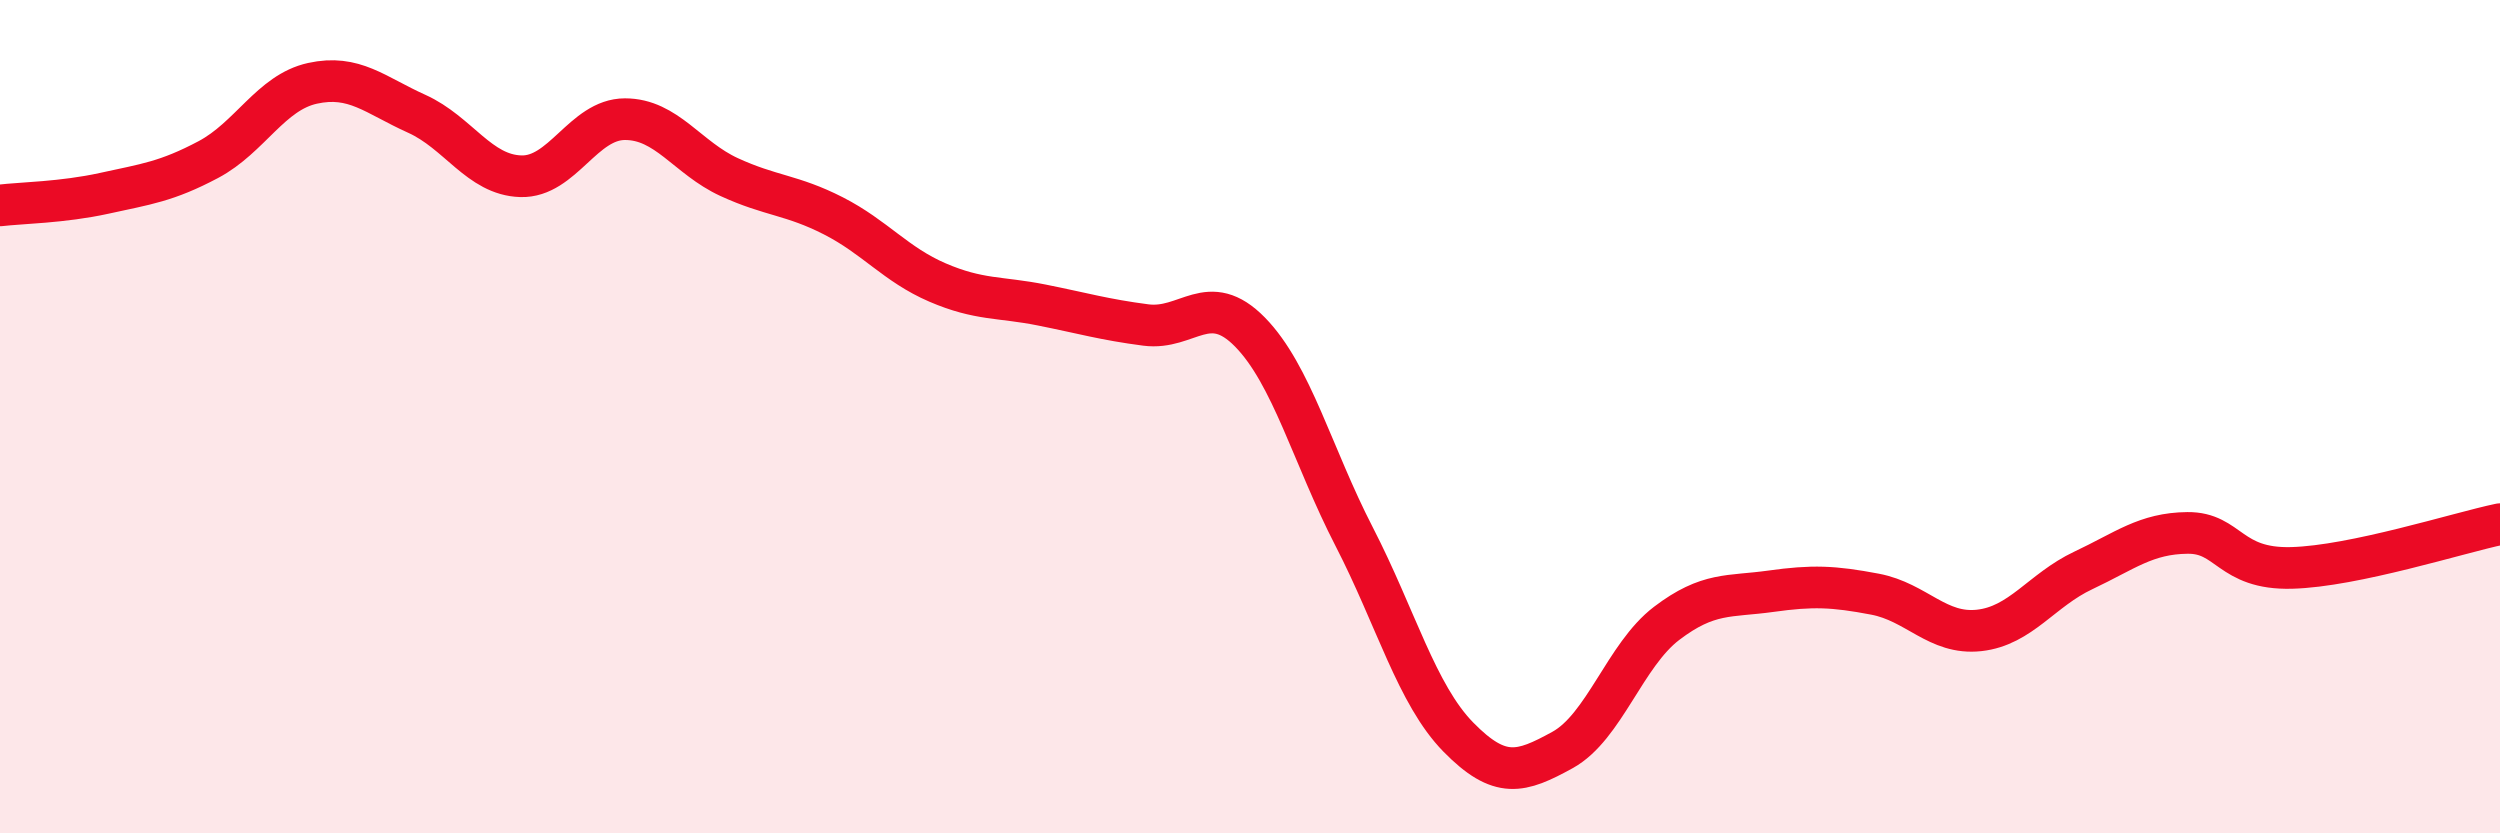
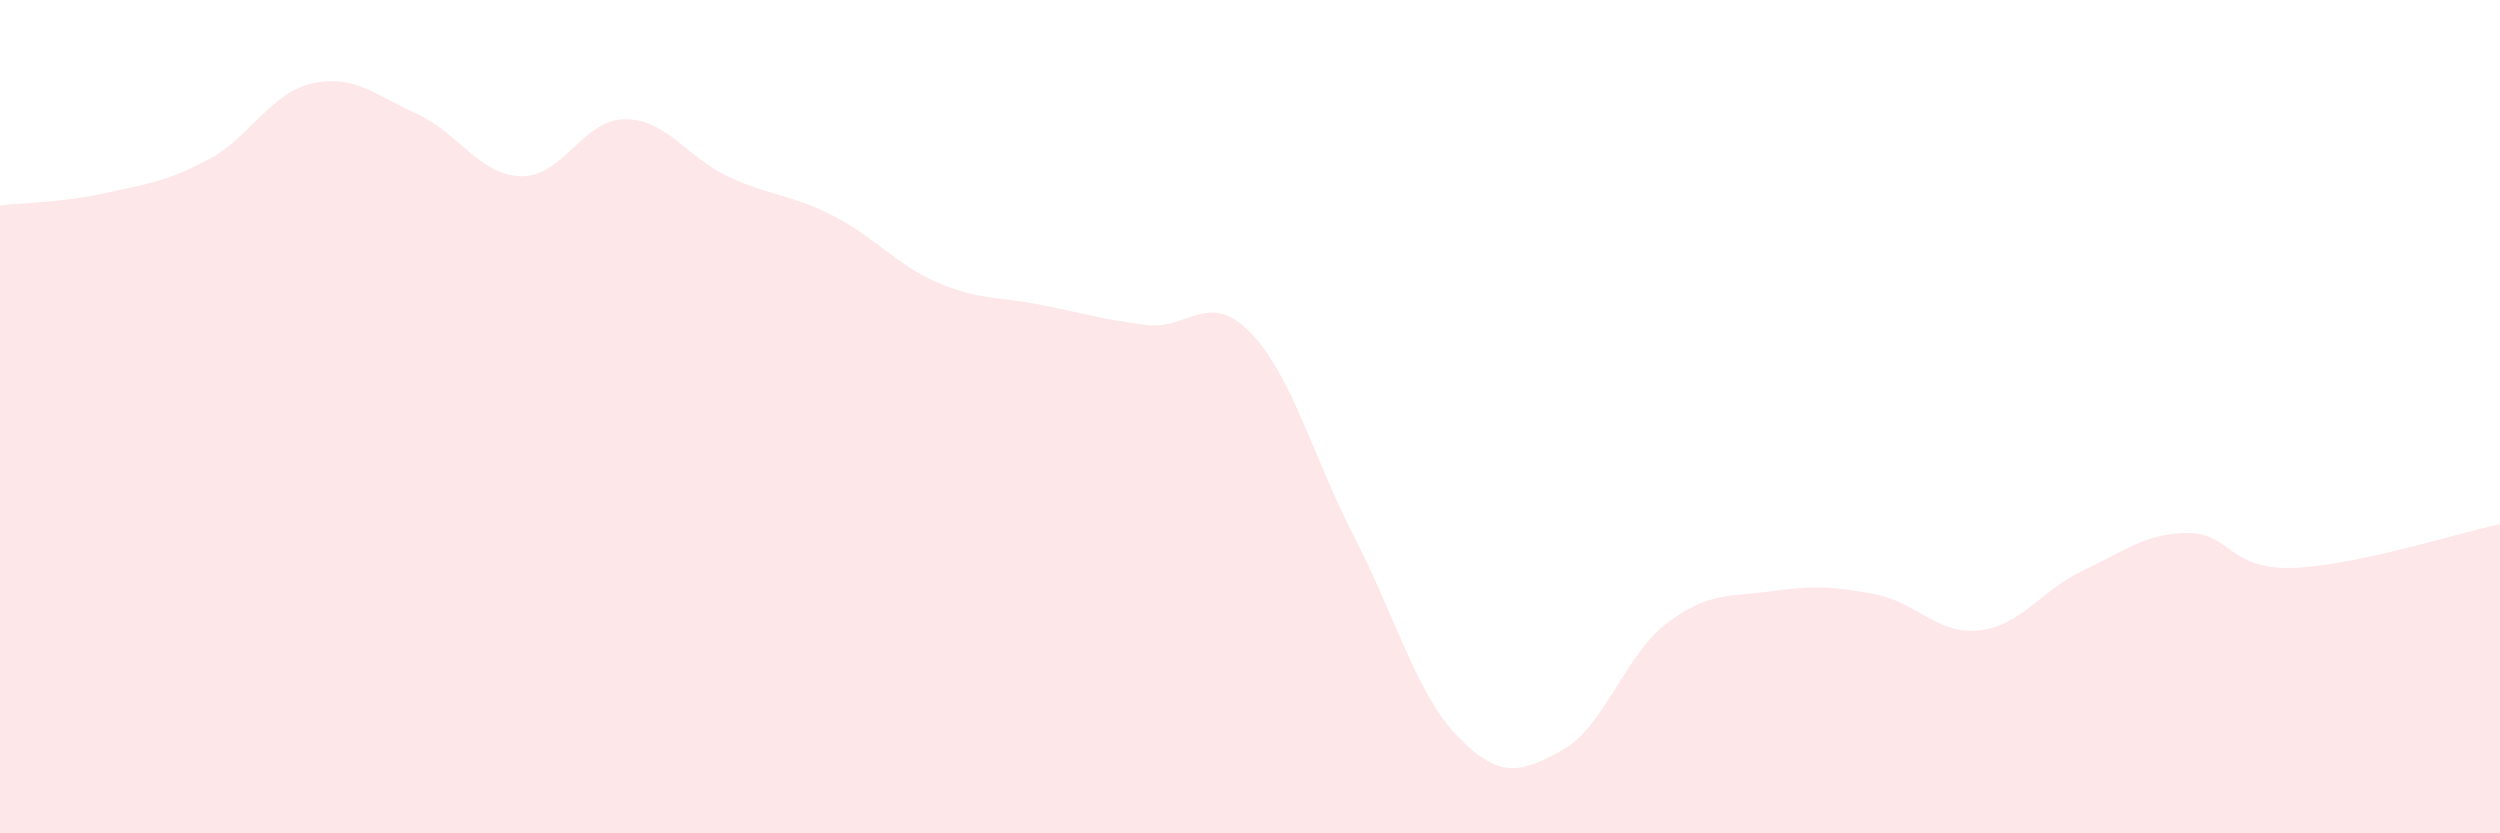
<svg xmlns="http://www.w3.org/2000/svg" width="60" height="20" viewBox="0 0 60 20">
  <path d="M 0,4.93 C 0.5,4.87 1.5,4.86 2.5,4.64 C 3.5,4.42 4,4.36 5,3.83 C 6,3.3 6.5,2.22 7.5,2 C 8.5,1.78 9,2.28 10,2.73 C 11,3.18 11.5,4.2 12.5,4.23 C 13.5,4.26 14,2.86 15,2.86 C 16,2.86 16.5,3.79 17.5,4.25 C 18.5,4.71 19,4.67 20,5.18 C 21,5.69 21.5,6.35 22.5,6.78 C 23.5,7.21 24,7.12 25,7.32 C 26,7.52 26.5,7.67 27.5,7.8 C 28.5,7.93 29,6.95 30,7.97 C 31,8.99 31.5,10.94 32.5,12.88 C 33.5,14.82 34,16.67 35,17.69 C 36,18.71 36.5,18.55 37.5,18 C 38.5,17.45 39,15.72 40,14.96 C 41,14.2 41.5,14.33 42.5,14.19 C 43.5,14.05 44,14.07 45,14.26 C 46,14.45 46.5,15.24 47.5,15.13 C 48.5,15.02 49,14.16 50,13.69 C 51,13.22 51.5,12.8 52.5,12.79 C 53.5,12.78 53.5,13.67 55,13.63 C 56.5,13.59 59,12.79 60,12.58L60 20L0 20Z" fill="#EB0A25" opacity="0.1" stroke-linecap="round" stroke-linejoin="round" />
-   <path d="M 0,4.93 C 0.5,4.87 1.5,4.86 2.5,4.64 C 3.5,4.42 4,4.36 5,3.83 C 6,3.3 6.5,2.22 7.5,2 C 8.5,1.78 9,2.28 10,2.73 C 11,3.18 11.5,4.2 12.5,4.23 C 13.5,4.26 14,2.86 15,2.86 C 16,2.86 16.5,3.79 17.5,4.25 C 18.5,4.71 19,4.67 20,5.18 C 21,5.69 21.5,6.35 22.5,6.78 C 23.5,7.21 24,7.12 25,7.32 C 26,7.52 26.5,7.67 27.5,7.8 C 28.5,7.93 29,6.95 30,7.97 C 31,8.99 31.5,10.94 32.5,12.88 C 33.5,14.82 34,16.67 35,17.69 C 36,18.71 36.5,18.55 37.5,18 C 38.5,17.45 39,15.72 40,14.96 C 41,14.2 41.5,14.33 42.5,14.19 C 43.5,14.05 44,14.07 45,14.26 C 46,14.45 46.5,15.24 47.5,15.13 C 48.5,15.02 49,14.16 50,13.69 C 51,13.22 51.5,12.8 52.5,12.79 C 53.5,12.78 53.5,13.67 55,13.63 C 56.5,13.59 59,12.79 60,12.58" stroke="#EB0A25" stroke-width="1" fill="none" stroke-linecap="round" stroke-linejoin="round" />
</svg>